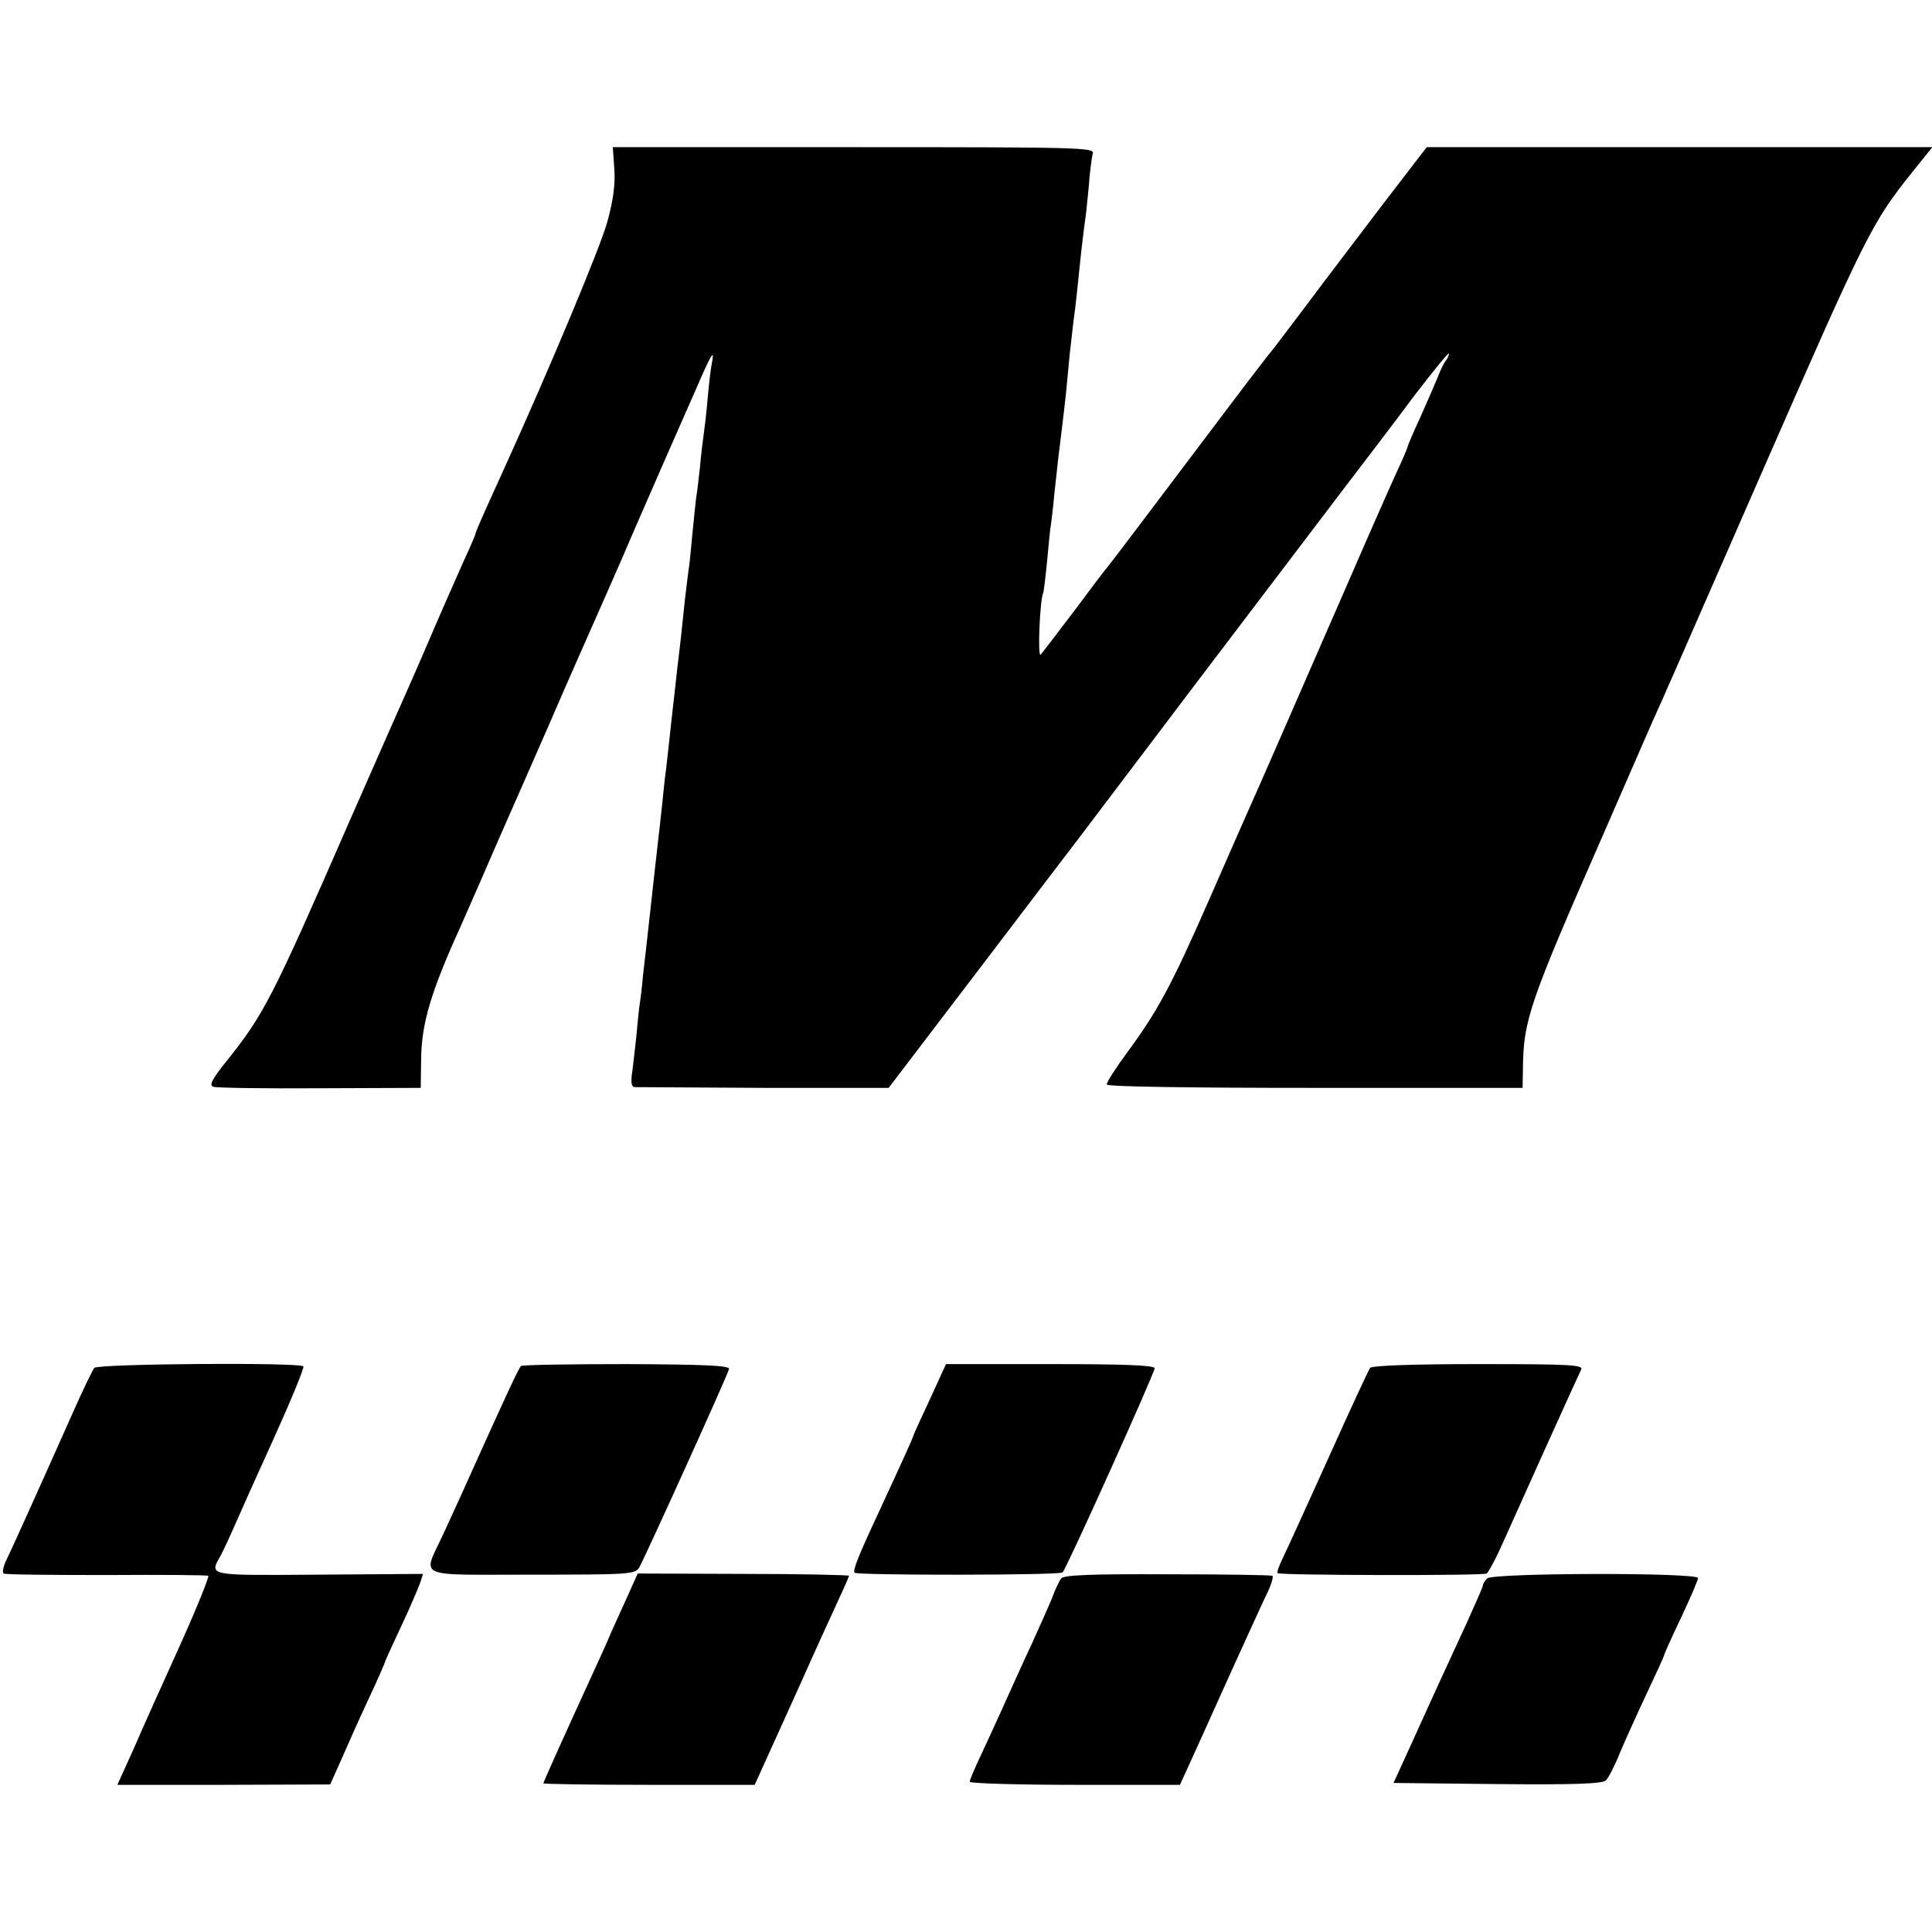
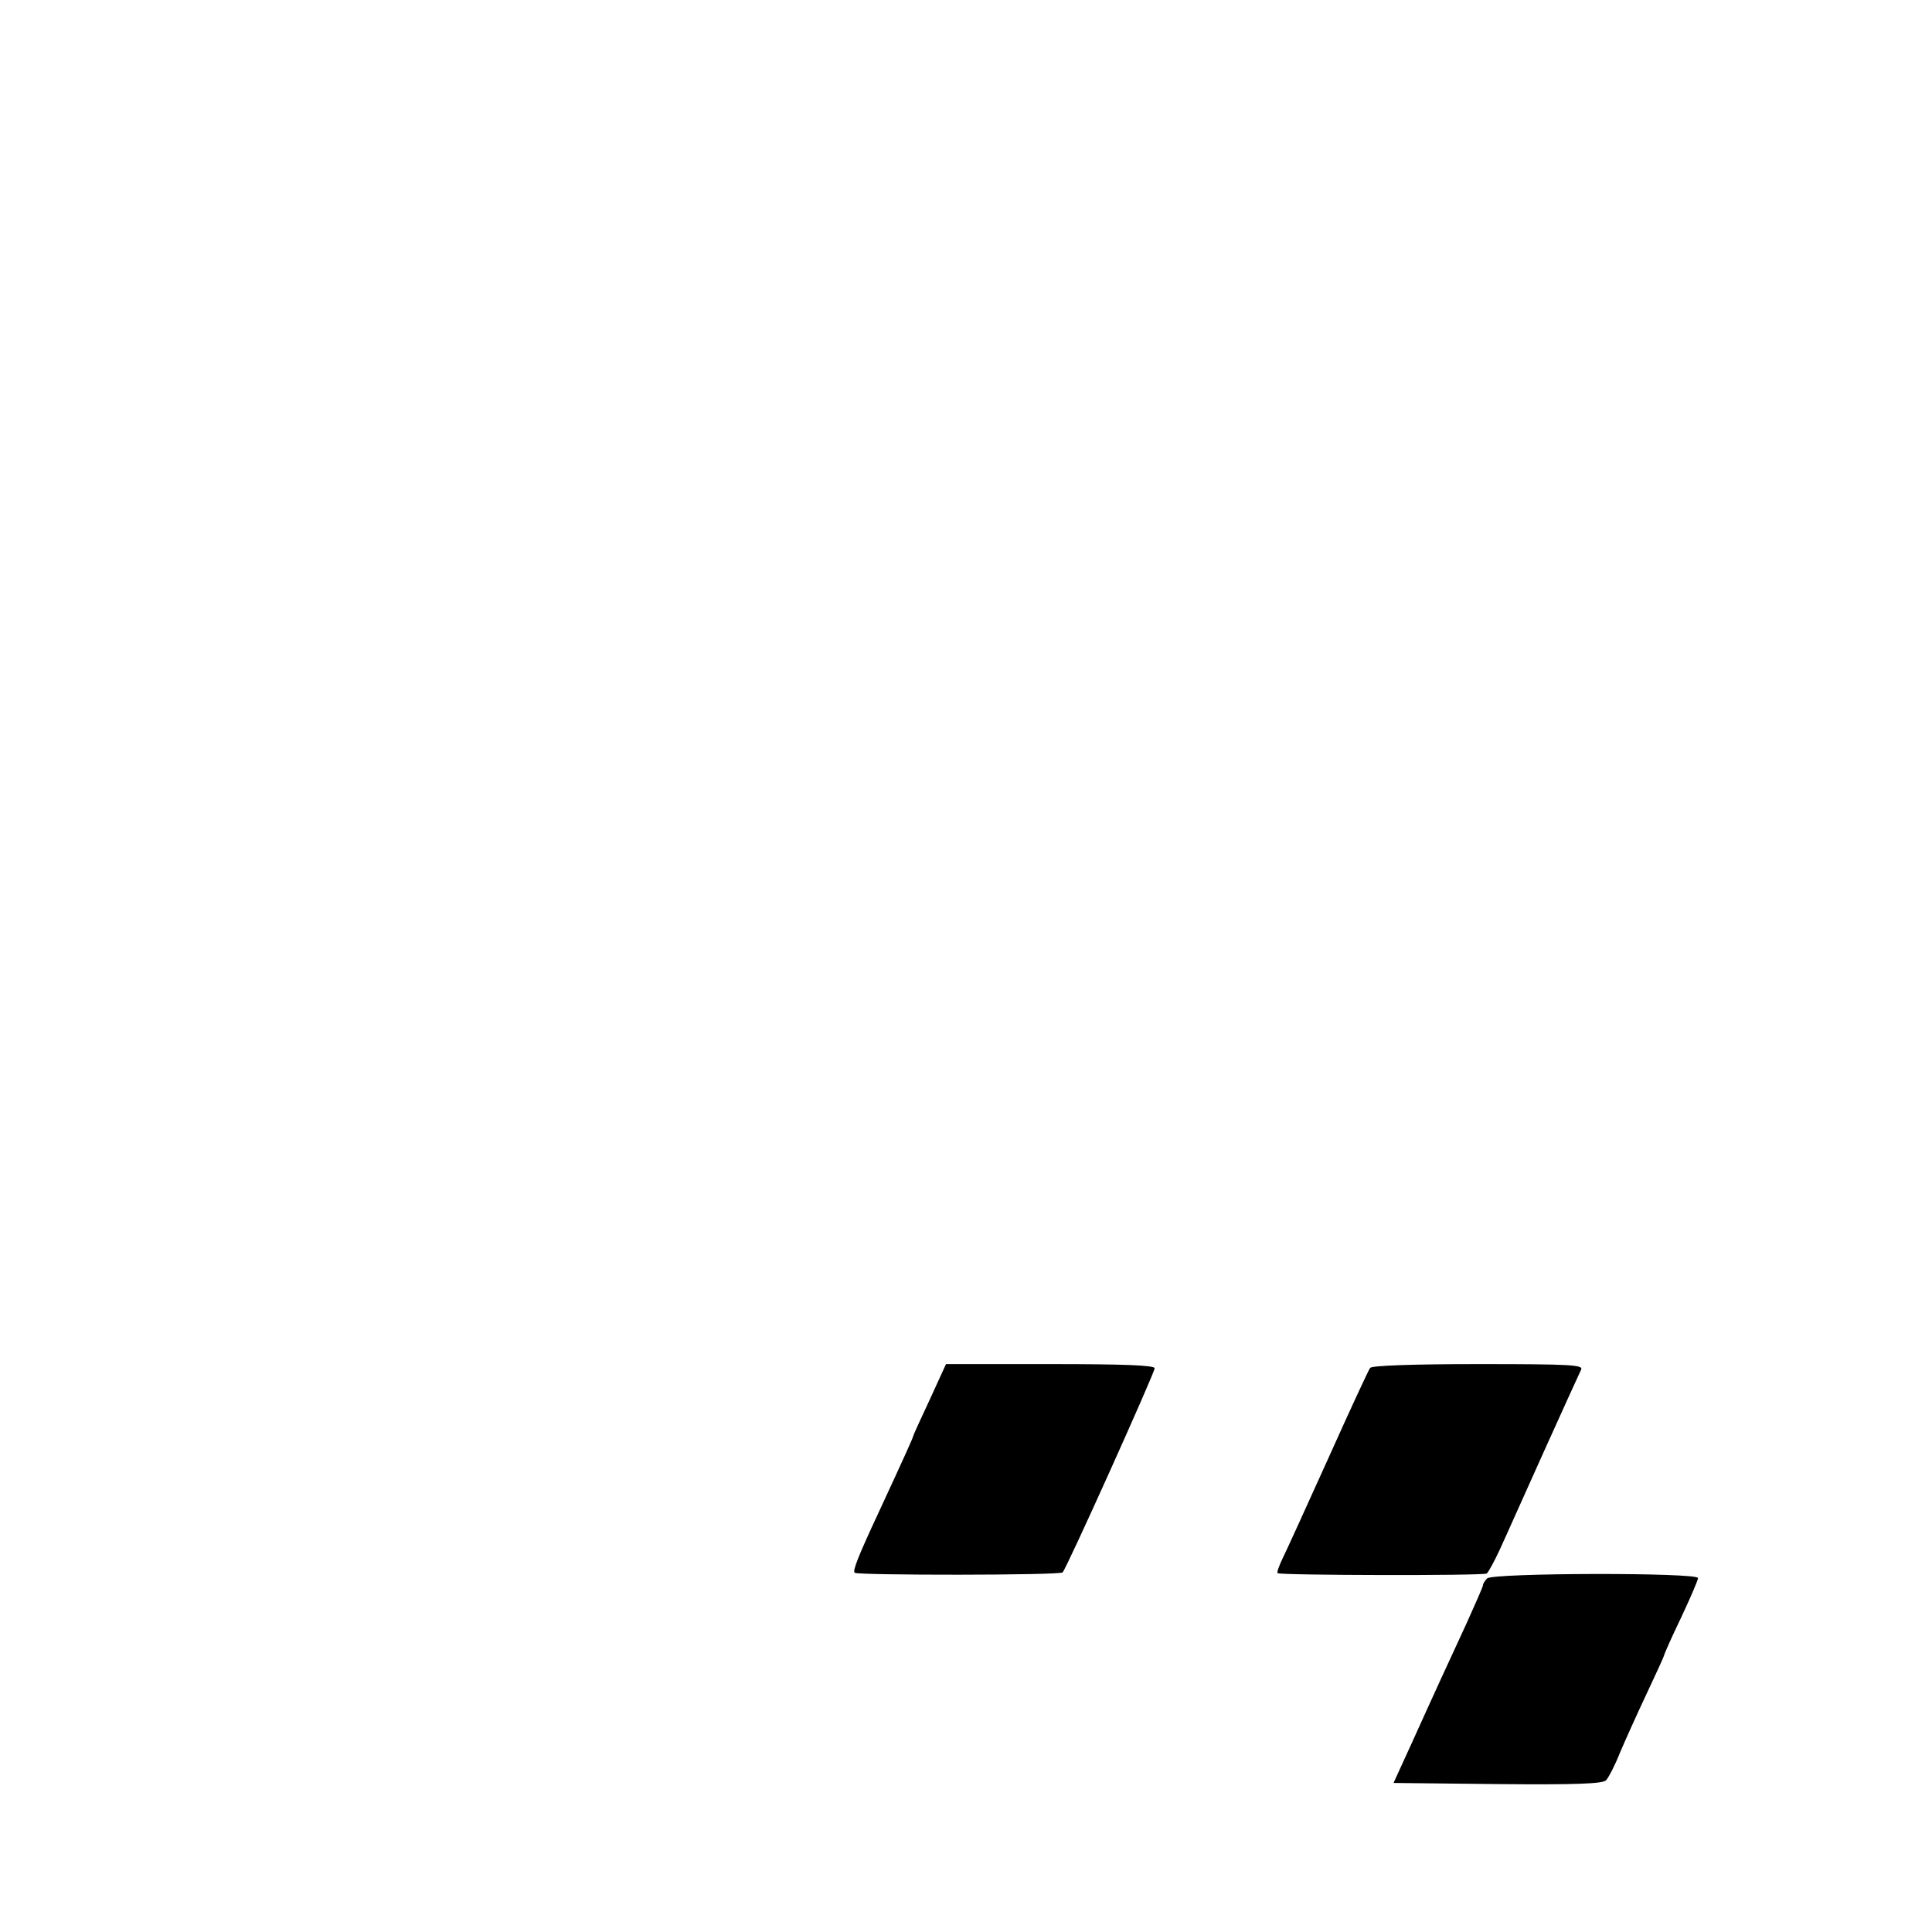
<svg xmlns="http://www.w3.org/2000/svg" version="1.0" width="512pt" height="512pt" viewBox="0 0 512 512" preserveAspectRatio="xMidYMid meet">
  <g transform="translate(0,512) scale(0.1,-0.1)" fill="#000000" stroke="none">
-     <path d="M1628 4672 c3 -40 -3 -83 -18 -138 -17 -65 -155 -394 -274 -656 -67 -147 -76 -169 -76 -173 0 -2 -13 -33 -29 -67 -15 -35 -50 -112 -76 -173 -26 -60 -55 -128 -65 -150 -10 -22 -84 -190 -165 -374 -205 -470 -226 -510 -327 -636 -36 -45 -44 -61 -33 -65 8 -3 135 -5 282 -4 l268 1 1 74 c1 97 25 179 107 359 13 30 39 89 57 130 18 41 40 93 50 115 10 22 65 148 123 280 57 132 114 260 125 285 11 25 60 135 107 245 48 110 95 218 105 240 10 22 34 78 55 125 41 95 50 109 41 65 -3 -16 -8 -59 -11 -95 -3 -36 -8 -76 -10 -90 -2 -14 -7 -53 -10 -88 -4 -35 -8 -71 -10 -80 -1 -9 -6 -53 -10 -96 -4 -43 -8 -86 -10 -95 -1 -9 -6 -45 -10 -81 -4 -36 -8 -78 -10 -95 -2 -16 -6 -55 -10 -85 -3 -30 -8 -71 -10 -90 -2 -19 -7 -60 -10 -90 -3 -30 -8 -71 -10 -90 -3 -19 -7 -60 -10 -90 -3 -30 -8 -71 -10 -90 -9 -76 -35 -318 -41 -365 -2 -27 -7 -66 -10 -85 -2 -19 -6 -55 -8 -80 -3 -25 -7 -64 -10 -87 -5 -31 -3 -43 6 -44 7 0 161 -1 343 -2 l330 0 240 315 c132 174 250 328 262 344 12 16 155 205 317 419 163 215 339 446 391 515 53 69 136 178 185 244 50 65 90 114 90 109 0 -5 -4 -13 -8 -18 -5 -6 -15 -26 -22 -45 -8 -19 -29 -68 -47 -108 -18 -39 -33 -74 -33 -77 0 -2 -13 -33 -29 -67 -16 -35 -74 -166 -129 -293 -126 -289 -249 -571 -267 -610 -7 -16 -53 -120 -101 -230 -100 -228 -136 -294 -216 -403 -31 -42 -56 -81 -55 -86 1 -6 227 -9 552 -9 l550 0 1 54 c1 125 19 176 209 609 80 184 152 349 160 365 7 17 22 50 33 75 11 25 115 263 232 530 277 633 291 660 397 793 l54 67 -670 0 -670 0 -113 -147 c-62 -82 -154 -202 -203 -268 -50 -66 -92 -122 -95 -125 -3 -3 -48 -61 -100 -130 -198 -262 -321 -426 -333 -440 -7 -8 -48 -62 -91 -120 -44 -58 -83 -109 -88 -115 -9 -9 -2 150 7 165 1 3 6 41 10 84 4 43 8 86 10 95 1 9 6 45 9 81 4 36 9 81 11 100 7 57 14 112 20 168 3 28 7 76 10 105 3 28 8 68 10 87 6 42 11 93 20 180 4 36 9 73 10 82 2 9 6 49 10 90 3 40 8 81 11 91 5 16 -30 17 -633 17 l-639 0 4 -58z" />
-     <path d="M250 1495 c-5 -6 -31 -60 -58 -121 -105 -236 -157 -350 -173 -384 -10 -19 -14 -37 -9 -40 4 -3 127 -4 272 -4 144 1 266 0 270 -2 3 -2 -30 -84 -74 -182 -44 -97 -100 -221 -123 -275 l-44 -97 282 0 282 1 30 67 c16 37 48 109 72 160 24 51 43 95 43 97 0 2 20 46 44 97 24 51 46 103 50 115 l7 22 -276 -2 c-298 -2 -291 -4 -260 51 8 15 24 50 36 77 12 28 59 133 105 234 46 102 81 187 78 190 -11 11 -545 7 -554 -4z" />
-     <path d="M1381 1500 c-6 -4 -40 -78 -149 -320 -13 -30 -40 -87 -58 -127 -54 -117 -79 -106 235 -106 259 0 274 1 285 19 15 26 235 511 238 526 2 9 -61 12 -270 13 -151 0 -277 -2 -281 -5z" />
    <path d="M2464 1411 c-24 -51 -44 -95 -44 -97 0 -3 -21 -50 -91 -201 -55 -118 -70 -156 -64 -161 7 -7 544 -7 551 1 10 9 244 529 244 541 0 8 -83 11 -276 11 l-277 0 -43 -94z" />
    <path d="M3631 1495 c-4 -5 -54 -113 -111 -240 -57 -126 -111 -245 -121 -265 -9 -19 -16 -37 -13 -39 5 -6 545 -7 554 -1 4 3 19 30 33 60 14 30 66 147 117 260 51 113 96 212 100 220 7 13 -26 15 -272 15 -175 0 -282 -4 -287 -10z" />
-     <path d="M1664 892 c-14 -31 -34 -75 -44 -97 -9 -22 -27 -62 -40 -90 -99 -216 -140 -308 -140 -311 0 -2 126 -4 280 -4 l280 0 24 53 c13 28 56 124 96 212 39 88 85 188 101 223 16 34 29 64 29 66 0 2 -126 5 -280 5 l-280 1 -26 -58z" />
-     <path d="M2812 937 c-5 -7 -16 -30 -24 -52 -9 -22 -33 -76 -53 -120 -21 -44 -57 -125 -82 -180 -25 -55 -54 -118 -64 -139 -10 -22 -19 -43 -19 -48 0 -4 125 -8 279 -8 l278 0 31 68 c17 37 65 144 107 237 43 94 85 187 95 207 10 21 15 40 12 42 -4 2 -129 4 -279 4 -199 1 -274 -2 -281 -11z" />
    <path d="M3941 937 c-6 -6 -11 -14 -11 -18 0 -4 -20 -49 -43 -100 -24 -52 -56 -121 -71 -154 -15 -33 -49 -107 -75 -165 l-48 -105 275 -3 c212 -2 279 1 288 10 7 7 24 40 37 73 14 33 46 104 71 157 25 53 46 99 46 101 0 3 20 48 45 100 25 53 45 100 45 105 0 15 -544 14 -559 -1z" />
  </g>
</svg>